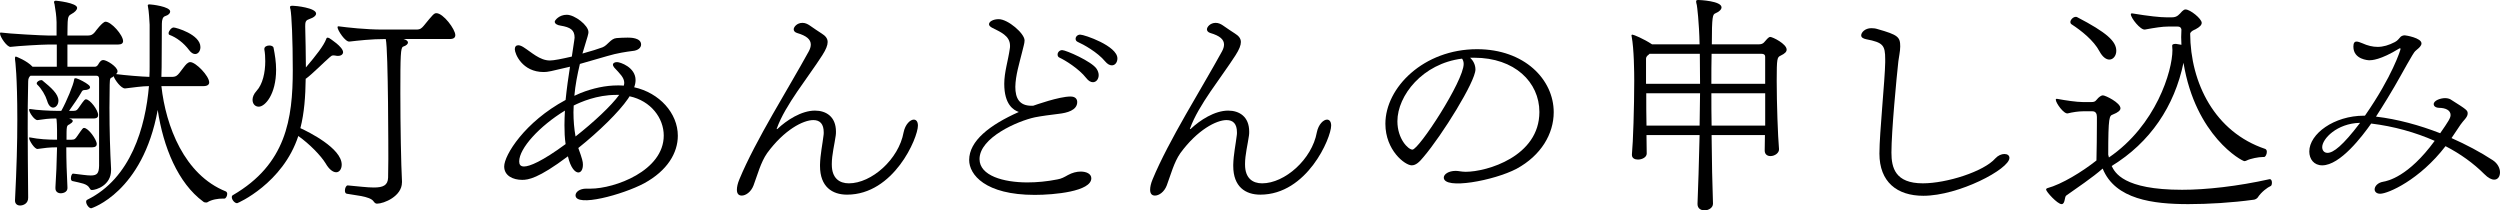
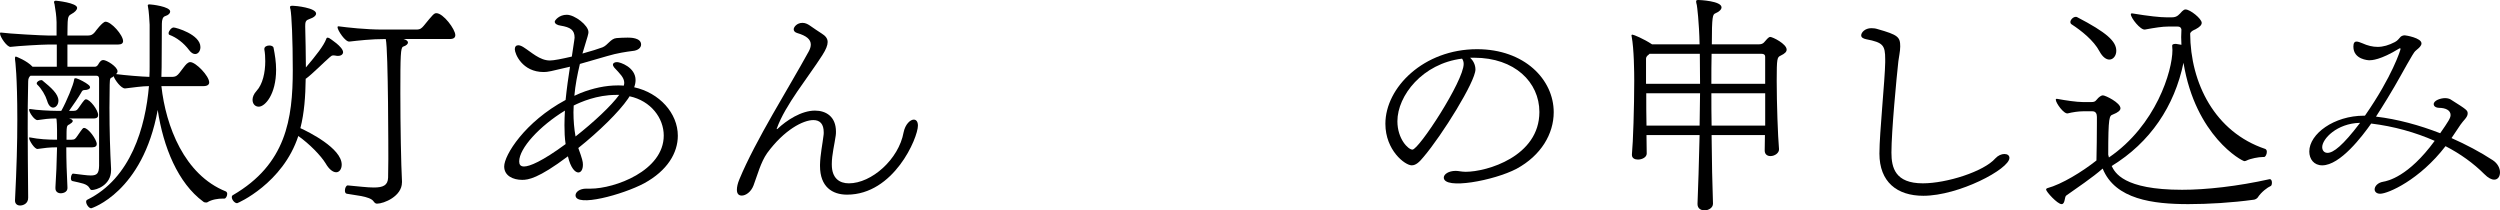
<svg xmlns="http://www.w3.org/2000/svg" version="1.1" id="レイヤー_1" x="0px" y="0px" width="216.584px" height="18.224px" viewBox="0 0 216.584 18.224" enable-background="new 0 0 216.584 18.224" xml:space="preserve">
  <g>
    <path d="M19.304,17.204c-0.42,0-0.96,0.08-1.34,0.32c-0.021,0.02-0.06,0.02-0.12,0.02c-0.08,0-0.18-0.02-0.24-0.08   c-2.181-1.6-3.461-4.721-3.94-7.941c-1.301,7.142-5.741,8.521-5.762,8.521c-0.2,0-0.439-0.34-0.439-0.56   c0-0.08,0.02-0.141,0.1-0.181c3.781-1.86,5.041-6.301,5.341-9.842c-0.54,0-1.4,0.12-2.06,0.2h-0.021c-0.32,0-0.86-0.7-0.98-1.06   l-0.12,0.1c-0.12,0.06-0.22,0-0.22,0.64c0,0.66-0.02,1.34-0.02,2c0,1.96,0.06,3.861,0.14,5.281v0.12c0,1.32-1.301,1.72-1.66,1.72   c-0.08,0-0.141-0.04-0.2-0.16c-0.22-0.4-0.74-0.44-1.5-0.62c-0.08-0.02-0.12-0.12-0.12-0.24c0-0.18,0.08-0.42,0.2-0.4   c0.699,0.08,1.18,0.16,1.52,0.16c0.561,0,0.7-0.2,0.721-0.82V6.841c0-0.12-0.021-0.28-0.24-0.28H2.641c-0.12,0.1-0.2,0.24-0.2,0.5   C2.4,8.582,2.4,9.842,2.4,11.123c0,1.72,0.021,3.48,0.04,5.981c0.021,0.54-0.44,0.7-0.7,0.7c-0.24,0-0.44-0.141-0.44-0.421v-0.04   c0.141-2.78,0.2-4.94,0.2-6.981c0-3.781-0.18-5.101-0.2-5.221v-0.08c0-0.12,0.021-0.16,0.08-0.16c0.021,0,0.961,0.36,1.44,0.88   h2.101v-1.92h-0.82c-0.46,0-2.561,0.12-3.181,0.2C0.62,4.101,0,3.201,0,2.9c0-0.04,0.02-0.08,0.06-0.08H0.08   c0.68,0.1,3.601,0.26,4.161,0.26h0.66V1.92C4.881,1.3,4.821,0.96,4.721,0.34c-0.02-0.04-0.04-0.1-0.04-0.16s0.04-0.12,0.16-0.12   c0.021,0,1.841,0.18,1.841,0.62c0,0.18-0.2,0.38-0.5,0.54c-0.2,0.1-0.301,0.22-0.32,0.68c0,0.12-0.021,0.6-0.021,1.18h1.761   c0.32,0,0.44-0.1,0.62-0.3c0.021-0.04,0.66-0.9,0.92-0.9c0.5,0,1.521,1.16,1.521,1.68c0,0.18-0.12,0.3-0.46,0.3H5.841v1.92h2.381   c0.18,0,0.26-0.14,0.36-0.32c0.1-0.14,0.2-0.26,0.359-0.26c0.301,0,1.241,0.58,1.241,0.98c0,0.08-0.04,0.16-0.12,0.24   c0.76,0.1,2.18,0.22,2.88,0.24c0.021-0.32,0.021-0.641,0.021-0.94V2.141C12.942,1.78,12.902,0.96,12.822,0.6   c0-0.04-0.02-0.1-0.02-0.12c0-0.06,0.02-0.1,0.16-0.1c0.14,0,1.78,0.18,1.78,0.62c0,0.14-0.12,0.3-0.44,0.4   c-0.2,0.06-0.279,0.32-0.279,0.66c0,0.84-0.021,2.641-0.021,3.781c0,0.26-0.02,0.54-0.02,0.82h0.899c0.36,0,0.48-0.12,0.66-0.34   c0.181-0.22,0.48-0.66,0.641-0.8c0.12-0.1,0.2-0.14,0.3-0.14c0.48,0,1.641,1.2,1.641,1.76c0,0.18-0.141,0.32-0.5,0.32h-3.641   c0.38,3.461,1.98,7.682,5.581,9.122c0.08,0.04,0.12,0.12,0.12,0.22c0,0.181-0.12,0.4-0.24,0.4H19.304z M4.801,16.244   c0.061-0.82,0.12-2.301,0.141-3.481H4.881c-0.58,0-1.08,0.06-1.62,0.14c-0.26,0.04-0.74-0.74-0.74-0.94c0-0.04,0-0.06,0.04-0.06   h0.02c0.801,0.16,1.561,0.2,2.361,0.2v-0.82c0-0.46-0.021-0.64-0.04-0.92c-0.021-0.04-0.021-0.08-0.021-0.1h-0.1   c-0.5,0-1,0.06-1.521,0.14c-0.26,0.04-0.74-0.66-0.74-0.9c0-0.04,0.021-0.06,0.06-0.06h0.021c0.58,0.1,1.761,0.16,2.301,0.16h0.399   c0,0,0-0.02,0.021-0.02c0.439-0.78,1.06-2.281,1.1-2.681c0.021-0.1,0.021-0.12,0.101-0.12h0.08c0.26,0.06,0.86,0.4,1,0.52   c0.14,0.1,0.2,0.18,0.2,0.26c0,0.14-0.2,0.24-0.5,0.24c-0.16,0-0.2,0.1-0.28,0.24c-0.2,0.36-0.68,1.061-1.04,1.561h0.399   c0.261,0,0.32-0.1,0.461-0.3c0.479-0.7,0.52-0.7,0.6-0.7c0.36,0,1.061,0.94,1.061,1.36c0,0.18-0.101,0.3-0.4,0.3h-2.12   c0.24,0.06,0.32,0.14,0.32,0.22c0,0.1-0.141,0.2-0.301,0.3c-0.24,0.1-0.24,0.16-0.24,1.32h0.44c0.28,0,0.34-0.1,0.48-0.3   c0.5-0.72,0.5-0.72,0.6-0.72c0.381,0,1.101,1.02,1.101,1.4c0,0.16-0.12,0.28-0.4,0.28h-2.24c0,1.1,0.04,2.32,0.1,3.461   c0.04,0.52-0.56,0.52-0.58,0.52c-0.239,0-0.46-0.141-0.46-0.42V16.244z M4.081,8.722c-0.141-0.46-0.48-1.04-0.86-1.4   c-0.021-0.02-0.04-0.06-0.04-0.1c0-0.14,0.22-0.28,0.38-0.28c0.04,0,0.08,0,0.101,0.02c0.78,0.64,1.4,1.18,1.4,1.76   c0,0.34-0.221,0.6-0.461,0.6C4.401,9.322,4.201,9.142,4.081,8.722z M16.384,4.341c-0.46-0.62-1.101-1.1-1.7-1.32   c-0.061-0.02-0.08-0.08-0.08-0.14c0-0.18,0.239-0.5,0.439-0.5s2.32,0.6,2.32,1.701c0,0.34-0.199,0.6-0.46,0.6   C16.743,4.681,16.563,4.581,16.384,4.341z" />
    <path d="M26.441,2.26c0.04,1.141,0.04,2.341,0.06,3.581c0.9-1.061,1.54-1.88,1.761-2.46c0.02-0.08,0.06-0.12,0.12-0.12   c0.04,0,0.08,0.02,0.14,0.04c0.061,0.04,1.2,0.76,1.2,1.22c0,0.16-0.14,0.32-0.439,0.32c-0.061,0-0.12,0-0.2-0.02   s-0.16-0.02-0.2-0.02c-0.141,0-0.181,0.04-0.32,0.16c-0.4,0.34-1.561,1.5-2.04,1.84c-0.021,0.02-0.021,0.02-0.04,0.02   c-0.021,1.521-0.12,2.961-0.46,4.281c0.7,0.32,3.58,1.74,3.58,3.161c0,0.38-0.2,0.66-0.479,0.66c-0.261,0-0.601-0.22-0.921-0.78   c-0.42-0.68-1.4-1.681-2.36-2.36c-1.34,4.101-5.241,5.821-5.301,5.821c-0.22,0-0.46-0.301-0.46-0.521c0-0.08,0.02-0.14,0.1-0.18   c4.602-2.681,5.182-6.582,5.182-10.843c0-2.62-0.101-4.761-0.2-5.261c-0.021-0.06-0.04-0.12-0.04-0.18c0-0.08,0.04-0.12,0.24-0.12   c0.239,0,2.02,0.18,2.02,0.68c0,0.16-0.18,0.34-0.6,0.48c-0.22,0.08-0.34,0.16-0.34,0.52V2.26z M22.9,4.241   c0-0.2,0.22-0.3,0.44-0.3c0.18,0,0.34,0.08,0.359,0.2c0.12,0.6,0.221,1.241,0.221,1.9c0,2.141-0.961,3.201-1.501,3.201   c-0.319,0-0.54-0.24-0.54-0.6c0-0.22,0.101-0.5,0.341-0.76c0.54-0.581,0.76-1.601,0.76-2.581c0-0.36-0.021-0.7-0.08-1.021V4.241z    M34.823,15.803c0,1.2-1.561,1.841-2.161,1.841c-0.12,0-0.199-0.061-0.3-0.2c-0.3-0.46-1.761-0.54-2.32-0.66   c-0.12-0.021-0.16-0.141-0.16-0.28c0-0.2,0.1-0.44,0.24-0.44h0.02c0.921,0.08,1.661,0.18,2.241,0.18c0.8,0,1.22-0.18,1.24-0.86   c0-0.36,0.02-0.92,0.02-1.601c0-0.3,0-9.442-0.22-10.382v-0.02c-1.28,0-2.44,0.14-3.141,0.22c-0.36,0.06-1.04-0.98-1.04-1.24   c0-0.06,0.02-0.08,0.079-0.08h0.021c0.76,0.1,2.341,0.28,3.801,0.28h2.921c0.359,0,0.46-0.12,0.64-0.32   c0.801-0.98,0.9-1.1,1.101-1.1c0.6,0,1.641,1.4,1.641,1.9c0,0.2-0.12,0.34-0.48,0.34h-4.001l0.061,0.02   c0.18,0.06,0.319,0.16,0.319,0.28s-0.12,0.26-0.42,0.36c-0.22,0.08-0.24,0.76-0.24,4c0,2.861,0.061,6.202,0.141,7.662V15.803z" />
    <path d="M51.162,16.343c2.08,0,6.341-1.54,6.341-4.601c0-1.5-1.1-3.001-2.96-3.401l-0.141,0.22c-0.78,1.14-2.521,2.84-4.301,4.261   c0.34,0.94,0.4,1.18,0.4,1.44c0,0.42-0.16,0.68-0.4,0.68c-0.26,0-0.66-0.36-0.9-1.4c-2.58,1.94-3.461,2.041-3.961,2.041   c-0.8,0-1.56-0.36-1.56-1.161c0-0.98,1.78-3.861,5.32-5.761c0.101-1,0.24-1.98,0.381-2.88c-1.701,0.4-1.9,0.46-2.281,0.46   c-1.86,0-2.5-1.58-2.5-1.98c0-0.22,0.12-0.34,0.3-0.34c0.12,0,0.28,0.06,0.44,0.16c0.7,0.44,1.42,1.16,2.3,1.16   c0.341,0,1.041-0.14,1.9-0.34c0.24-1.58,0.24-1.6,0.24-1.64c0-0.66-0.359-0.9-1.22-1.041c-0.28-0.04-0.5-0.16-0.5-0.34   c0-0.12,0.38-0.6,1.04-0.6c0.7,0,1.88,0.92,1.88,1.5c0,0.14-0.02,0.24-0.52,1.86c0.74-0.2,1.42-0.42,1.74-0.54   c0.46-0.18,0.7-0.76,1.22-0.8c0.24-0.02,0.641-0.04,0.961-0.04c0.22,0,1.16,0,1.16,0.6c0,0.26-0.24,0.52-0.761,0.56   c-0.479,0.06-1.32,0.18-2.18,0.44l-2.361,0.68c-0.22,0.92-0.399,1.84-0.479,2.761l0.54-0.24c1.061-0.42,2.16-0.66,3.221-0.66   c0.18,0,0.34,0,0.52,0.02c0.021-0.08,0.04-0.16,0.04-0.24c0-0.46-0.38-0.8-0.859-1.32c-0.08-0.1-0.12-0.18-0.12-0.26   c0-0.14,0.16-0.22,0.359-0.22c0.261,0,1.601,0.44,1.601,1.56c0,0.2-0.04,0.4-0.12,0.62c2.181,0.48,3.781,2.241,3.781,4.201   c0,1.48-0.9,3.021-2.921,4.121c-1.841,0.98-5.941,2.101-5.941,1.04c0-0.28,0.34-0.58,0.94-0.58H51.162z M48.901,10.842   c0-0.42,0.02-0.84,0.04-1.26c-2.2,1.34-3.961,3.261-3.961,4.401c0,0.26,0.1,0.44,0.42,0.44c0.48,0,1.561-0.44,3.601-1.94   C48.921,11.962,48.901,11.402,48.901,10.842z M53.362,8.222c-1.66,0-3.061,0.62-3.661,0.92c0,0.2-0.02,0.38-0.02,0.58   c0,0.72,0.06,1.44,0.18,2.1c1.58-1.24,3.101-2.66,3.781-3.601H53.362z" />
    <path d="M72.063,14.263c0,1.18,0.66,1.62,1.48,1.62c1.96,0,4.32-2.081,4.74-4.421c0.141-0.7,0.58-1.1,0.881-1.1   c0.2,0,0.359,0.16,0.359,0.52c0,1.06-2.08,5.981-6.141,5.981c-1.28,0-2.341-0.68-2.341-2.481v-0.12c0.021-0.88,0.22-1.801,0.3-2.5   c0.021-0.1,0.021-0.2,0.021-0.3c0-0.72-0.32-1.06-0.9-1.06c-0.88,0-2.521,0.84-4.001,2.86c-0.56,0.8-0.84,1.9-1.18,2.801   c-0.221,0.58-0.681,0.88-1.021,0.88c-0.28,0-0.42-0.181-0.42-0.5c0-0.24,0.06-0.54,0.22-0.92c1.4-3.381,4.261-7.882,6.001-11.063   c0.12-0.22,0.181-0.42,0.181-0.6c0-0.44-0.36-0.76-1.181-1c-0.2-0.06-0.3-0.18-0.3-0.32c0-0.2,0.28-0.56,0.76-0.56   c0.24,0,0.44,0.1,0.62,0.22c0.38,0.26,0.78,0.541,1.04,0.7c0.32,0.2,0.521,0.42,0.521,0.74c0,0.28-0.14,0.64-0.46,1.14   c-1.24,1.94-3.221,4.321-3.941,6.342c0,0.02-0.02,0.04-0.02,0.04c0,0.02,0.02,0.02,0.02,0.02c0.021,0,0.04,0,0.061-0.02   c0.78-0.74,2.061-1.58,3.24-1.58c0.961,0,1.82,0.52,1.82,1.82c0,0.1,0,0.22-0.02,0.34c-0.1,0.74-0.34,1.66-0.34,2.46V14.263z" />
-     <path d="M89.503,9.162c0.18-0.06,2.24-0.8,3.24-0.8c0.44,0,0.58,0.24,0.58,0.48c0,0.72-0.9,0.94-1.6,1.02   c-0.681,0.08-1.561,0.2-2.061,0.3c-1.501,0.32-4.802,1.76-4.802,3.621c0,1.44,2.081,2.021,4.142,2.021c0.819,0,1.7-0.08,2.601-0.26   c0.359-0.06,0.6-0.2,0.92-0.38c0.36-0.2,0.76-0.3,1.101-0.3c0.5,0,0.92,0.2,0.92,0.58c0,1.14-3.201,1.44-4.901,1.44   c-4.301,0-5.681-1.76-5.681-3.021c0-1.66,1.78-3.041,4.301-4.161c-0.46-0.16-1.261-0.64-1.261-2.44c0-1.021,0.34-2.021,0.48-3.041   c0.02-0.08,0.02-0.18,0.02-0.26c0-0.88-0.86-1.2-1.56-1.561c-0.181-0.1-0.261-0.2-0.261-0.3c0-0.24,0.38-0.44,0.841-0.44   c0.8,0,2.24,1.24,2.24,1.84c0,0.28-0.12,0.581-0.22,1.041c-0.24,0.98-0.561,1.98-0.581,2.98c0,0.98,0.341,1.641,1.4,1.641H89.503z    M94.104,6.761c-0.64-0.82-1.86-1.56-2.301-1.76c-0.14-0.06-0.18-0.16-0.18-0.28c0-0.18,0.16-0.38,0.4-0.38   c0.32,0,2.561,0.98,2.98,1.621c0.12,0.18,0.18,0.38,0.18,0.54c0,0.36-0.22,0.62-0.5,0.62C94.504,7.122,94.304,7.021,94.104,6.761z    M95.744,5.321c-0.66-0.8-1.9-1.48-2.36-1.681c-0.141-0.06-0.2-0.16-0.2-0.28c0-0.18,0.16-0.36,0.4-0.36   c0.359,0,3.221,0.98,3.221,2.061c0,0.34-0.2,0.6-0.48,0.6C96.145,5.661,95.944,5.561,95.744,5.321z" />
-     <path d="M107.863,14.263c0,1.18,0.66,1.62,1.48,1.62c1.96,0,4.32-2.081,4.74-4.421c0.141-0.7,0.58-1.1,0.881-1.1   c0.2,0,0.359,0.16,0.359,0.52c0,1.06-2.08,5.981-6.141,5.981c-1.28,0-2.341-0.68-2.341-2.481v-0.12c0.021-0.88,0.22-1.801,0.3-2.5   c0.021-0.1,0.021-0.2,0.021-0.3c0-0.72-0.32-1.06-0.9-1.06c-0.88,0-2.521,0.84-4.001,2.86c-0.56,0.8-0.84,1.9-1.18,2.801   c-0.221,0.58-0.681,0.88-1.021,0.88c-0.28,0-0.42-0.181-0.42-0.5c0-0.24,0.06-0.54,0.22-0.92c1.4-3.381,4.261-7.882,6.001-11.063   c0.12-0.22,0.181-0.42,0.181-0.6c0-0.44-0.36-0.76-1.181-1c-0.2-0.06-0.3-0.18-0.3-0.32c0-0.2,0.28-0.56,0.76-0.56   c0.24,0,0.44,0.1,0.62,0.22c0.38,0.26,0.78,0.541,1.04,0.7c0.32,0.2,0.521,0.42,0.521,0.74c0,0.28-0.14,0.64-0.46,1.14   c-1.24,1.94-3.221,4.321-3.941,6.342c0,0.02-0.02,0.04-0.02,0.04c0,0.02,0.02,0.02,0.02,0.02c0.021,0,0.04,0,0.061-0.02   c0.78-0.74,2.061-1.58,3.24-1.58c0.961,0,1.82,0.52,1.82,1.82c0,0.1,0,0.22-0.02,0.34c-0.1,0.74-0.34,1.66-0.34,2.46V14.263z" />
    <path d="M127.363,5.001c0.239,0.22,0.46,0.58,0.46,1.02c0,1.041-2.881,5.682-4.501,7.582c-0.36,0.44-0.66,0.72-1.021,0.72   c-0.58,0-2.28-1.3-2.28-3.601c0-3.141,3.32-6.461,7.941-6.461c4.102,0,6.642,2.621,6.642,5.461c0,1.86-1.08,3.741-3.221,4.901   c-1.94,1.02-6.302,1.84-6.302,0.76c0-0.28,0.4-0.58,1.041-0.58c0.12,0,0.239,0.02,0.38,0.04c0.14,0.02,0.3,0.04,0.479,0.04   c1.821,0,6.382-1.32,6.382-5.181c0-2.581-2.141-4.701-5.642-4.701H127.363z M121.062,10.502c0,1.54,0.94,2.46,1.301,2.46   c0.56,0,4.44-5.941,4.44-7.422c0-0.16-0.04-0.32-0.14-0.46C123.242,5.501,121.062,8.282,121.062,10.502z" />
    <path d="M148.402,17.644c0,0.359-0.38,0.58-0.74,0.58c-0.3,0-0.6-0.16-0.6-0.54v-0.04c0.06-1.301,0.12-3.521,0.18-5.941h-4.601   c0,0.64,0.02,1.18,0.02,1.6c0,0.32-0.4,0.52-0.76,0.52c-0.28,0-0.521-0.12-0.521-0.4v-0.06c0.101-1.02,0.2-4.101,0.2-6.361   c0-0.74-0.02-2.781-0.22-3.821c0-0.04-0.021-0.06-0.021-0.1S141.361,3,141.421,3c0.101,0,0.98,0.36,1.7,0.84h4.121   c-0.04-1.96-0.22-3.301-0.24-3.401c-0.04-0.14-0.06-0.24-0.06-0.32s0.04-0.12,0.2-0.12c0.08,0,2,0.08,2,0.64   c0,0.18-0.2,0.38-0.54,0.52c-0.22,0.1-0.3,0.22-0.3,2.681h4.081c0.42,0,0.479-0.24,0.72-0.48c0.1-0.1,0.18-0.16,0.26-0.16   c0.2,0,1.421,0.6,1.421,1.1c0,0.18-0.141,0.34-0.521,0.52c-0.3,0.14-0.34,0.22-0.34,2.181c0,1.94,0.1,4.781,0.2,5.921   c0.02,0.32-0.36,0.6-0.74,0.6c-0.261,0-0.5-0.14-0.5-0.48v-0.04c0-0.3,0.02-0.76,0.02-1.3h-4.621   c0.021,2.22,0.061,4.341,0.12,5.921V17.644z M142.901,4.661c-0.021,0.04-0.06,0.06-0.08,0.08c-0.14,0.1-0.22,0.22-0.22,0.34v2.181   h4.681c0-0.92-0.02-1.801-0.02-2.601H142.901z M147.282,8.082h-4.661c0,0.92,0,1.9,0.021,2.801h4.601L147.282,8.082z    M152.924,4.941c0-0.14-0.04-0.28-0.341-0.28h-4.301c-0.02,0.8-0.02,1.68-0.02,2.601h4.661V4.941z M152.924,8.082h-4.661   c0,0.92,0,1.86,0.02,2.801h4.642V8.082z" />
    <path d="M162.822,13.263c0-1.72,0.48-6.341,0.5-7.862v-0.26c0-1.22-0.18-1.46-1.64-1.74c-0.28-0.06-0.44-0.16-0.44-0.34   c0-0.24,0.32-0.62,0.88-0.62c0.181,0,0.36,0.02,0.54,0.08c1.761,0.5,1.961,0.68,1.961,1.5c0,0.44-0.12,0.92-0.16,1.28   c-0.16,1.44-0.601,6.081-0.601,7.921c0,1.3,0.32,2.661,2.721,2.661c2.061,0,5.281-1.02,6.281-2.161c0.24-0.26,0.54-0.38,0.78-0.38   c0.261,0,0.44,0.12,0.44,0.34c0,0.96-4.381,3.28-7.462,3.28c-2.28,0-3.801-1.2-3.801-3.661V13.263z" />
    <path d="M196.645,15.523c0.12,0,0.18,0.14,0.18,0.3c0,0.14-0.039,0.28-0.119,0.3c-0.24,0.1-0.801,0.5-1.121,1   c-0.06,0.08-0.239,0.18-0.34,0.18c-1.88,0.261-3.94,0.381-5.661,0.381c-3.04,0-6.341-0.4-7.422-3.081   c-0.88,0.78-2.26,1.7-3.16,2.341c-0.16,0.12-0.08,0.74-0.4,0.74c-0.36,0-1.34-1.081-1.34-1.261c0-0.06,0.04-0.1,0.1-0.12   c1.261-0.34,3.021-1.42,4.261-2.4c0.021-0.8,0.04-2.3,0.04-3.241v-0.54c0-0.26-0.1-0.48-0.38-0.48h-0.84   c-0.38,0-0.9,0.08-1.301,0.18c-0.34,0.08-1.04-0.9-1.04-1.181c0-0.06,0.021-0.08,0.08-0.08h0.021c0.76,0.14,1.7,0.28,2.24,0.28   h0.74c0.38,0,0.38-0.14,0.6-0.36c0.16-0.14,0.28-0.22,0.4-0.22c0.22,0,1.521,0.64,1.521,1.12c0,0.18-0.2,0.36-0.66,0.54   c-0.301,0.12-0.4,0.14-0.4,3.481l0.06,0.24c4.081-2.781,5.502-7.502,5.502-9.302c0-0.12-0.021-0.24-0.021-0.36v-0.02   c0-0.08,0.04-0.16,0.32-0.16l0.48,0.08c0-0.22-0.021-0.44-0.021-0.66s0.021-0.44,0.021-0.66c-0.021-0.12-0.08-0.26-0.341-0.26h-0.8   c-0.521,0-1.141,0.1-2.021,0.26c-0.38,0.06-1.22-1-1.22-1.32c0-0.06,0.039-0.08,0.079-0.08h0.04c1.44,0.24,2.441,0.34,2.941,0.34   h0.52c0.44,0,0.62-0.26,0.86-0.521c0.12-0.1,0.18-0.16,0.3-0.16c0.4,0,1.4,0.8,1.4,1.16c0,0.18-0.16,0.36-0.54,0.56   c-0.12,0.06-0.38,0.14-0.46,0.36c0.02,4.301,2.141,8.542,6.501,10.002c0.101,0.04,0.141,0.14,0.141,0.26c0,0.2-0.12,0.44-0.24,0.44   h-0.1c-0.381,0-1.081,0.14-1.4,0.3c-0.04,0.02-0.12,0.06-0.2,0.06c-0.22,0-4.241-2.18-5.281-8.522   c-0.78,3.761-2.881,6.902-6.222,8.942c0.28,0.561,1.001,2.061,6.102,2.061c2.08,0,4.801-0.3,7.582-0.92H196.645z M181.882,4.441   c-0.5-0.94-1.561-1.78-2.421-2.34c-0.06-0.04-0.1-0.12-0.1-0.18c0-0.22,0.26-0.46,0.46-0.46c0.04,0,0.08,0,0.12,0.02   c2.58,1.34,3.4,2.1,3.4,2.92c0,0.42-0.26,0.76-0.601,0.76C182.481,5.161,182.161,4.961,181.882,4.441z" />
    <path d="M212.384,11.962c1.26,0.56,2.48,1.2,3.58,1.92c0.421,0.28,0.62,0.7,0.62,1.041c0,0.36-0.18,0.64-0.5,0.64   c-0.239,0-0.52-0.14-0.859-0.48c-0.94-0.94-2.081-1.76-3.361-2.42c-2.24,2.921-4.98,4.121-5.661,4.121   c-0.32,0-0.48-0.181-0.48-0.38c0-0.26,0.261-0.58,0.74-0.66c0.36-0.06,2.181-0.42,4.461-3.541c-1.68-0.74-3.54-1.26-5.501-1.5   c-0.76,1.081-2.681,3.621-4.241,3.621c-0.72,0-1.12-0.541-1.12-1.201c0-1.52,2.141-3.101,4.741-3.101h0.08   c2.381-3.42,3.081-5.701,3.081-5.761c0-0.04,0-0.08-0.04-0.08s-0.061,0.02-0.101,0.04c-1.6,0.98-2.36,1-2.561,1   c-0.08,0-1.38-0.06-1.38-1.18c0-0.32,0.1-0.44,0.28-0.44c0.12,0,0.279,0.06,0.479,0.14c0.48,0.22,0.921,0.32,1.341,0.32   c0.479,0,0.96-0.14,1.5-0.42c0.26-0.14,0.32-0.28,0.5-0.46c0.101-0.08,0.22-0.12,0.36-0.12c0.08,0,1.44,0.22,1.44,0.7   c0,0.2-0.2,0.38-0.42,0.56c-0.2,0.16-0.24,0.26-0.381,0.48c-0.58,0.96-1.26,2.281-2.16,3.741c-0.32,0.52-0.64,1.04-0.98,1.56   c1.86,0.22,3.761,0.74,5.562,1.44c0.72-1.04,0.9-1.32,0.9-1.581c0-0.4-0.42-0.62-1.021-0.62c-0.3-0.02-0.44-0.16-0.44-0.32   c0-0.32,0.601-0.52,0.98-0.52c0.181,0,0.34,0.04,0.46,0.1c1.461,0.92,1.501,0.96,1.501,1.241c0,0.32-0.381,0.6-0.62,0.96   L212.384,11.962z M201.181,12.743c0,0.28,0.16,0.5,0.461,0.5c0.5,0,1.32-0.62,2.82-2.601   C202.441,10.682,201.181,12.042,201.181,12.743z" />
  </g>
</svg>